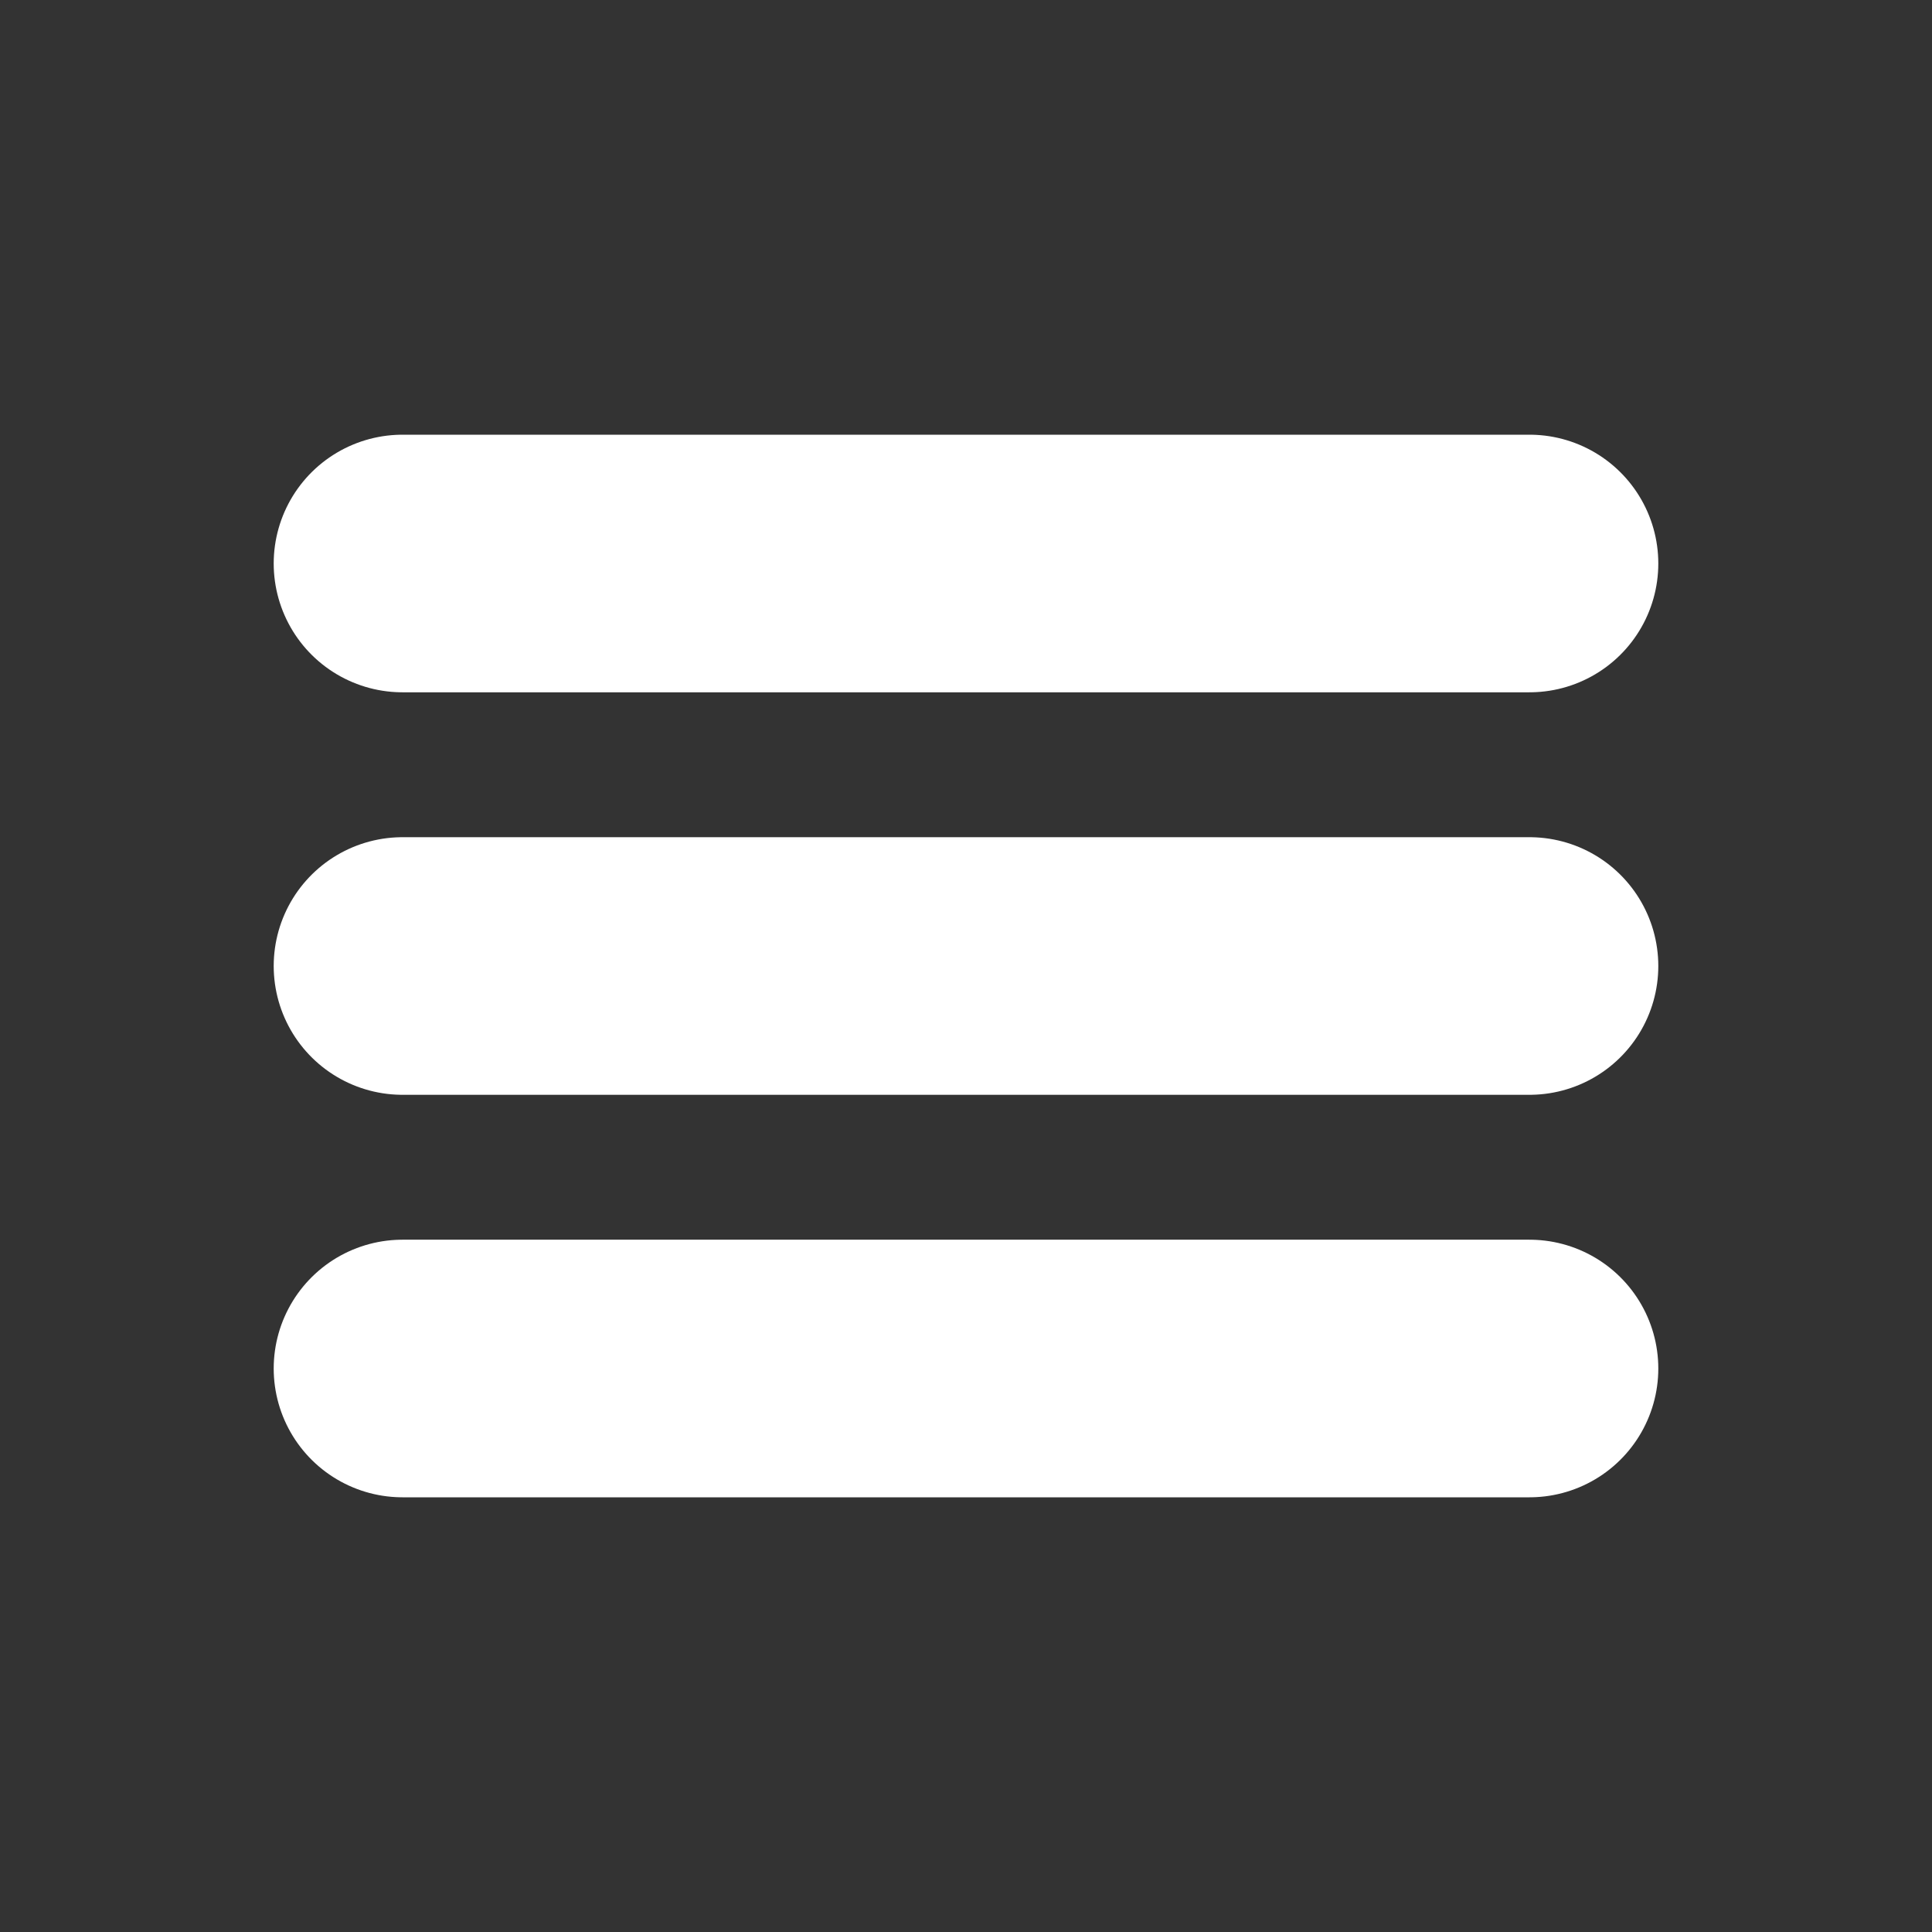
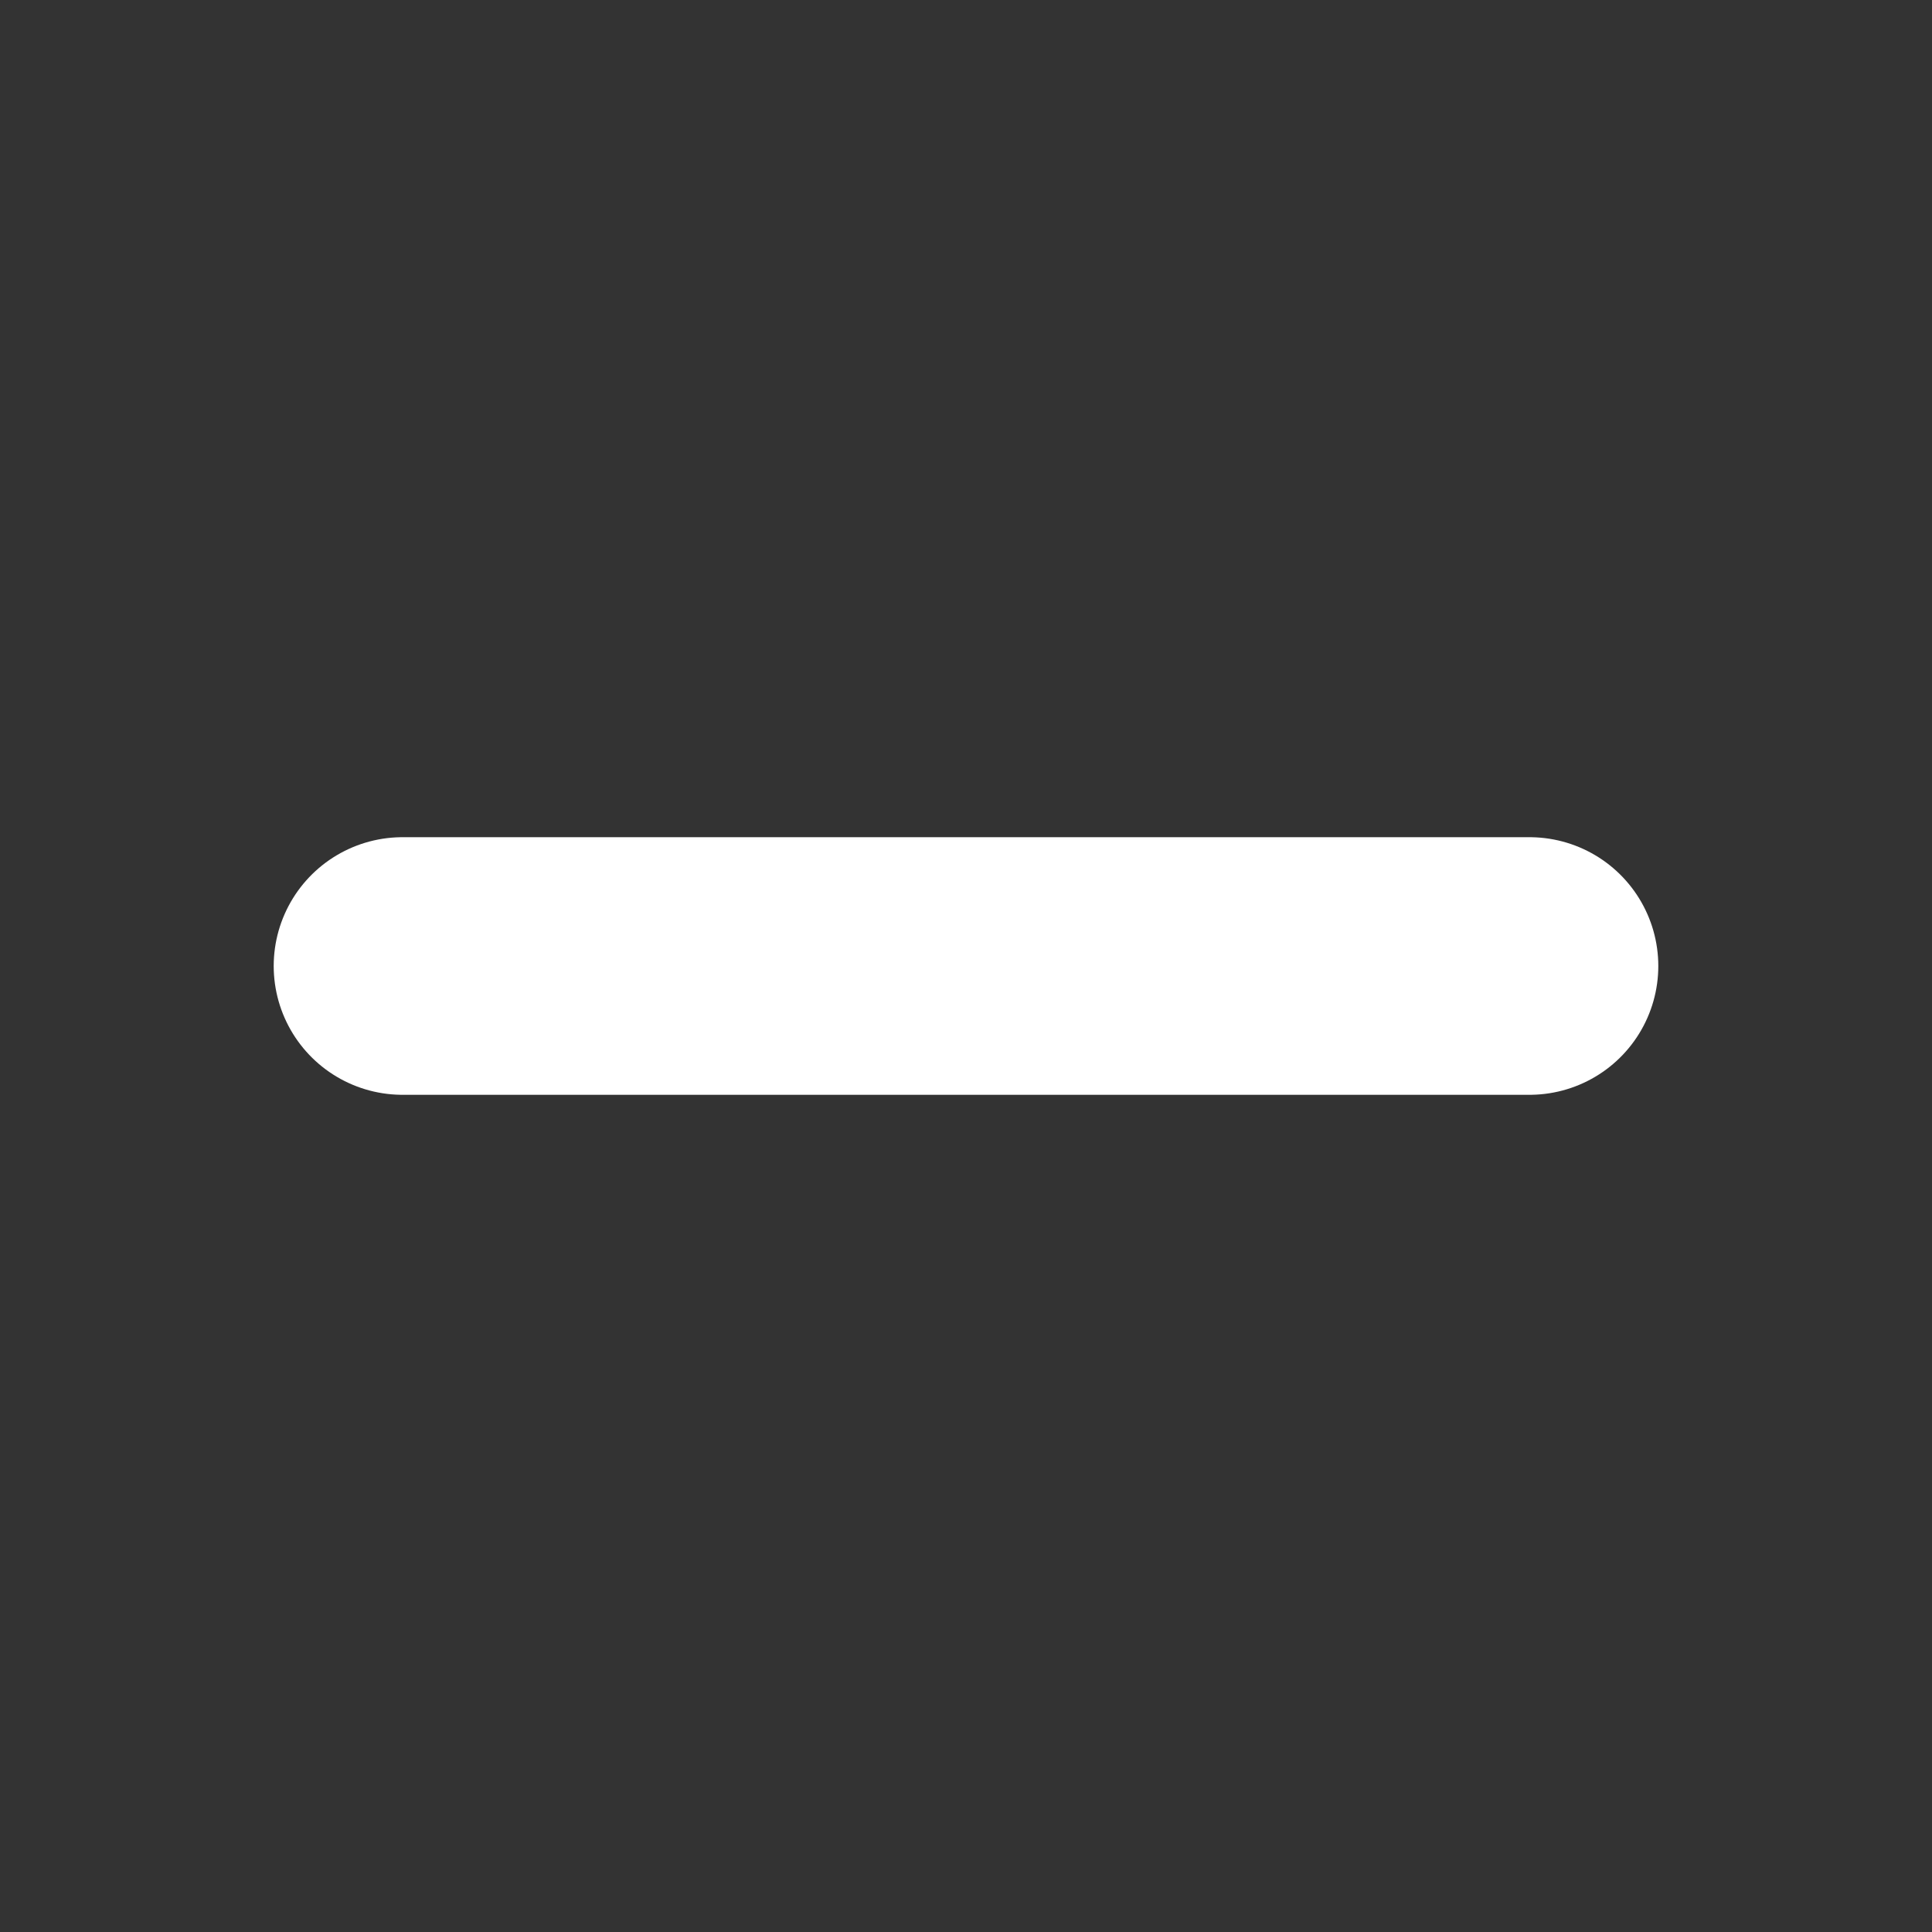
<svg xmlns="http://www.w3.org/2000/svg" width="30" height="30" viewBox="0 0 30 30" fill="none">
  <rect x="0" y="0" width="30" height="30" fill="#333333" stroke="none" />
-   <path d="M6.25 8.75H23.75" stroke="white" stroke-width="4" stroke-linecap="round" />
  <path d="M6.25 15H23.75" stroke="white" stroke-width="4" stroke-linecap="round" />
-   <path d="M6.25 21.25H23.75" stroke="white" stroke-width="4" stroke-linecap="round" />
</svg>